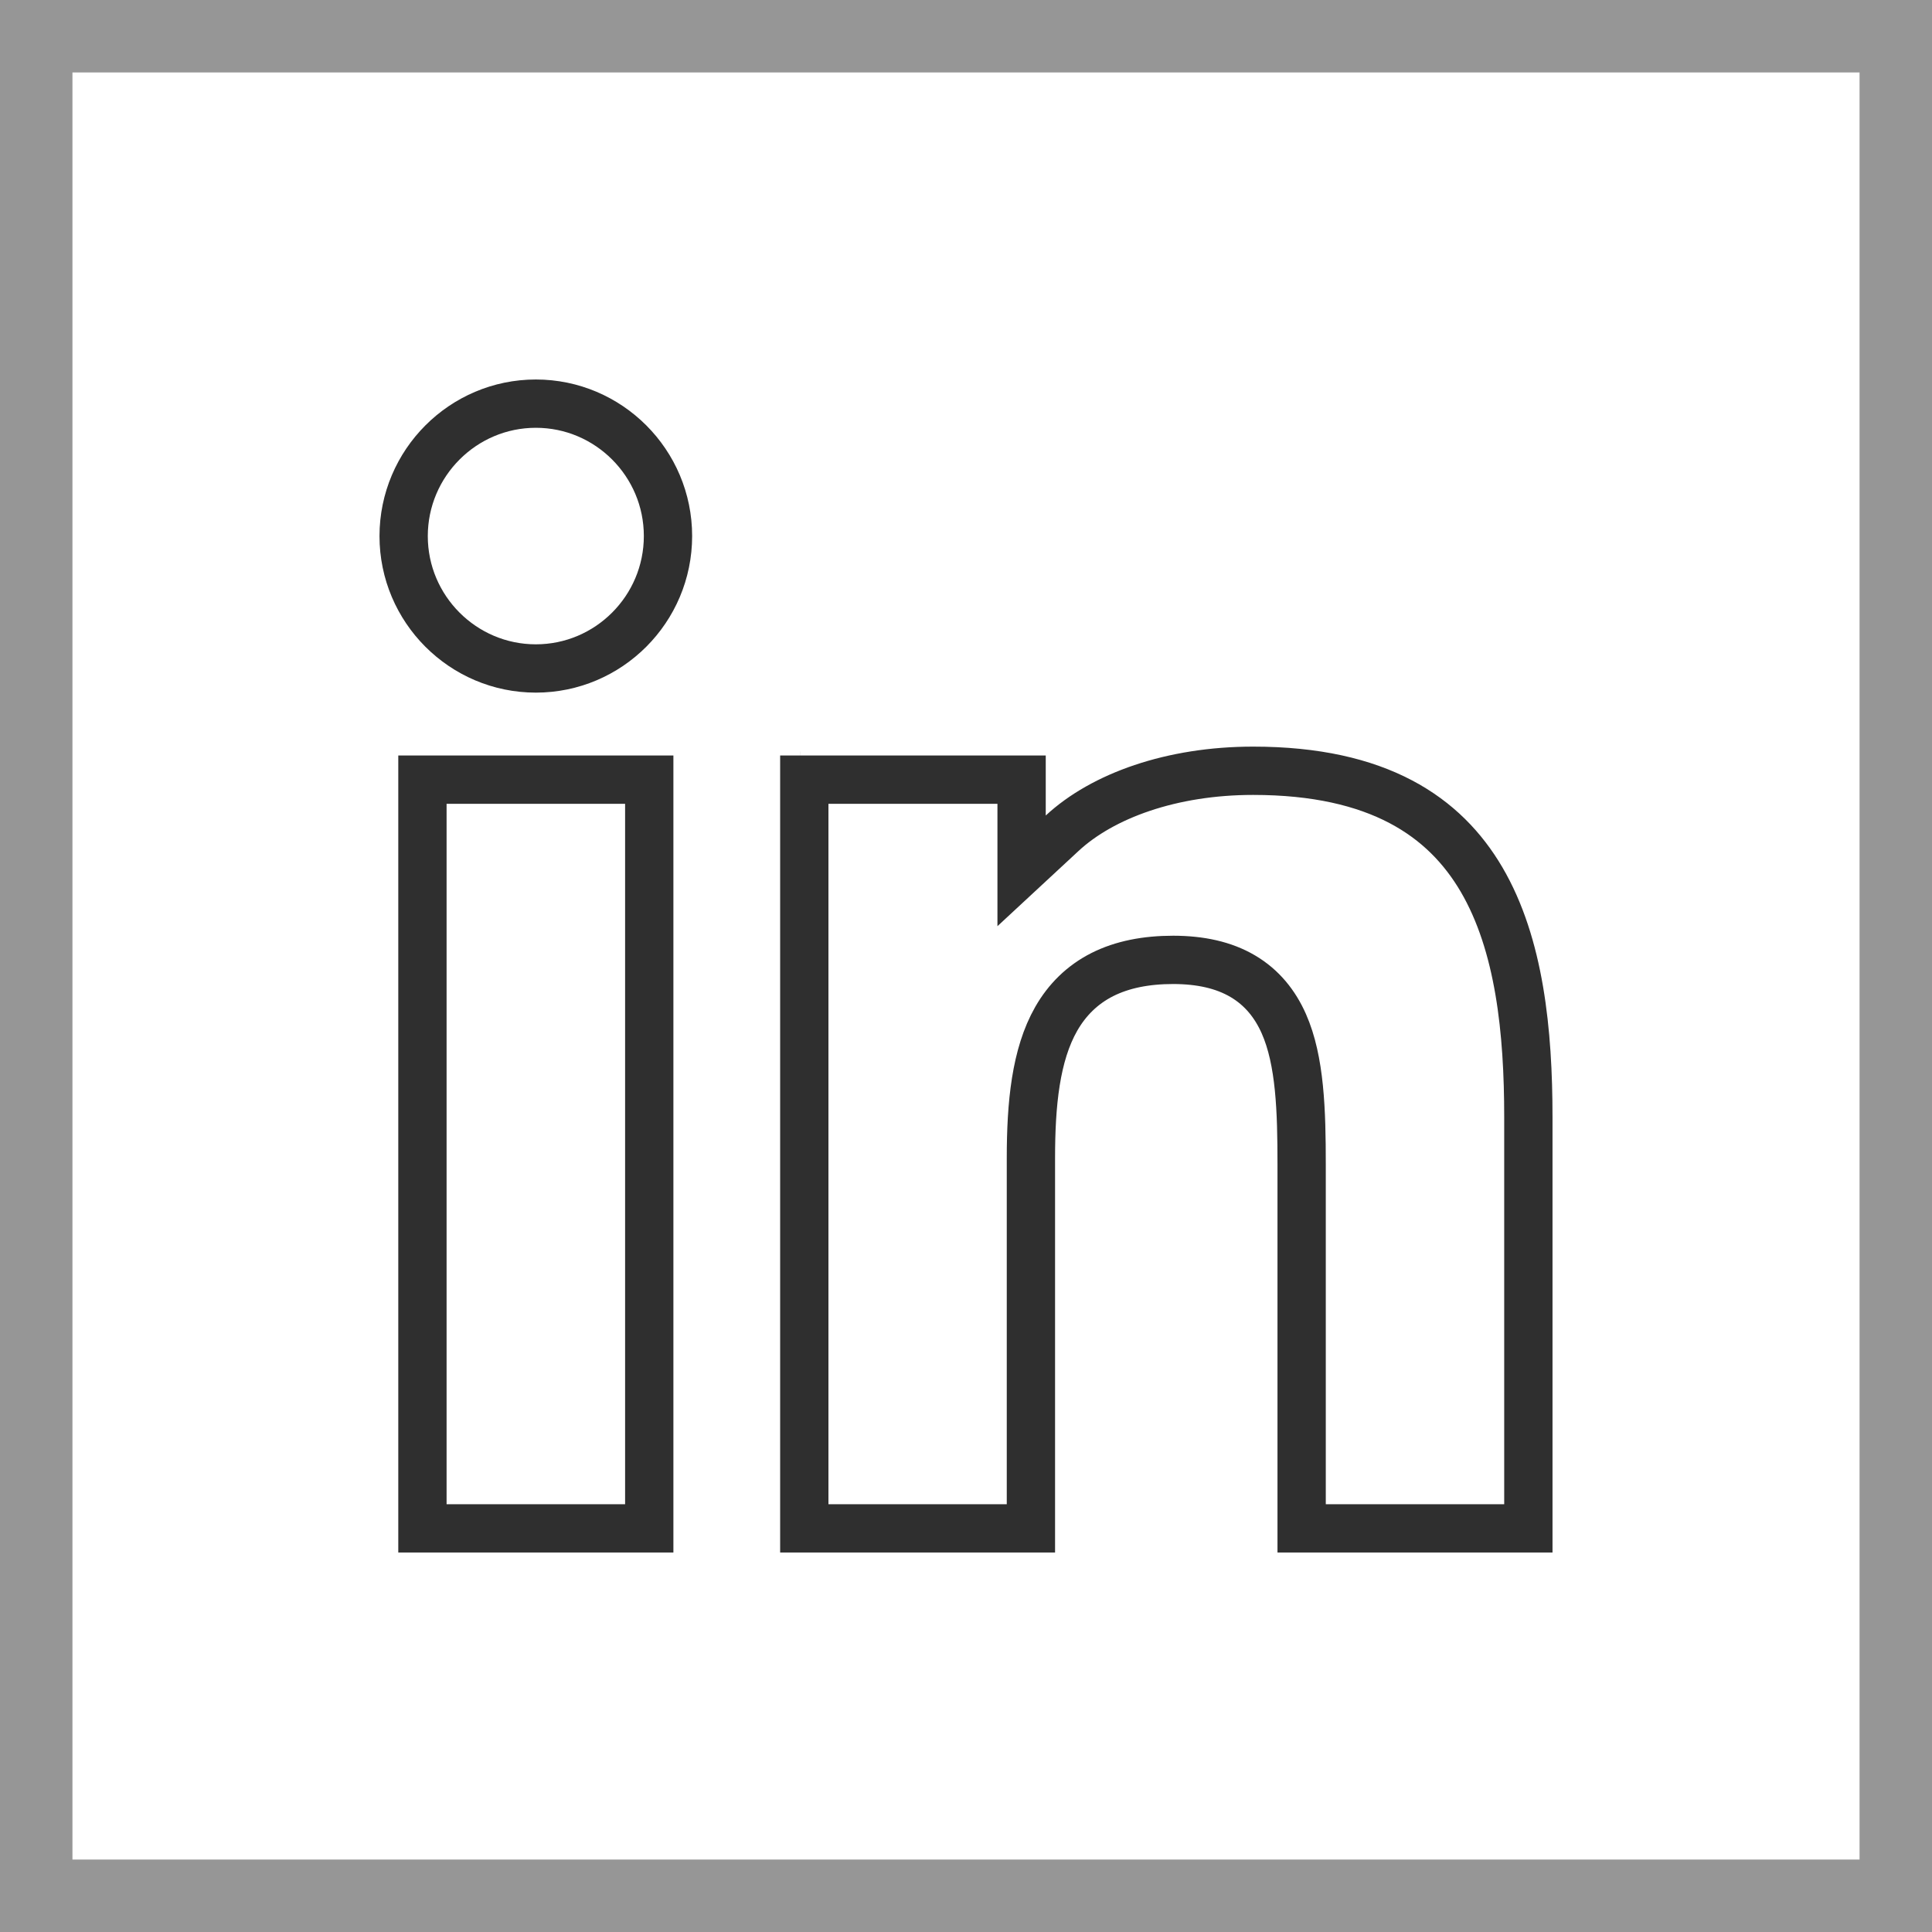
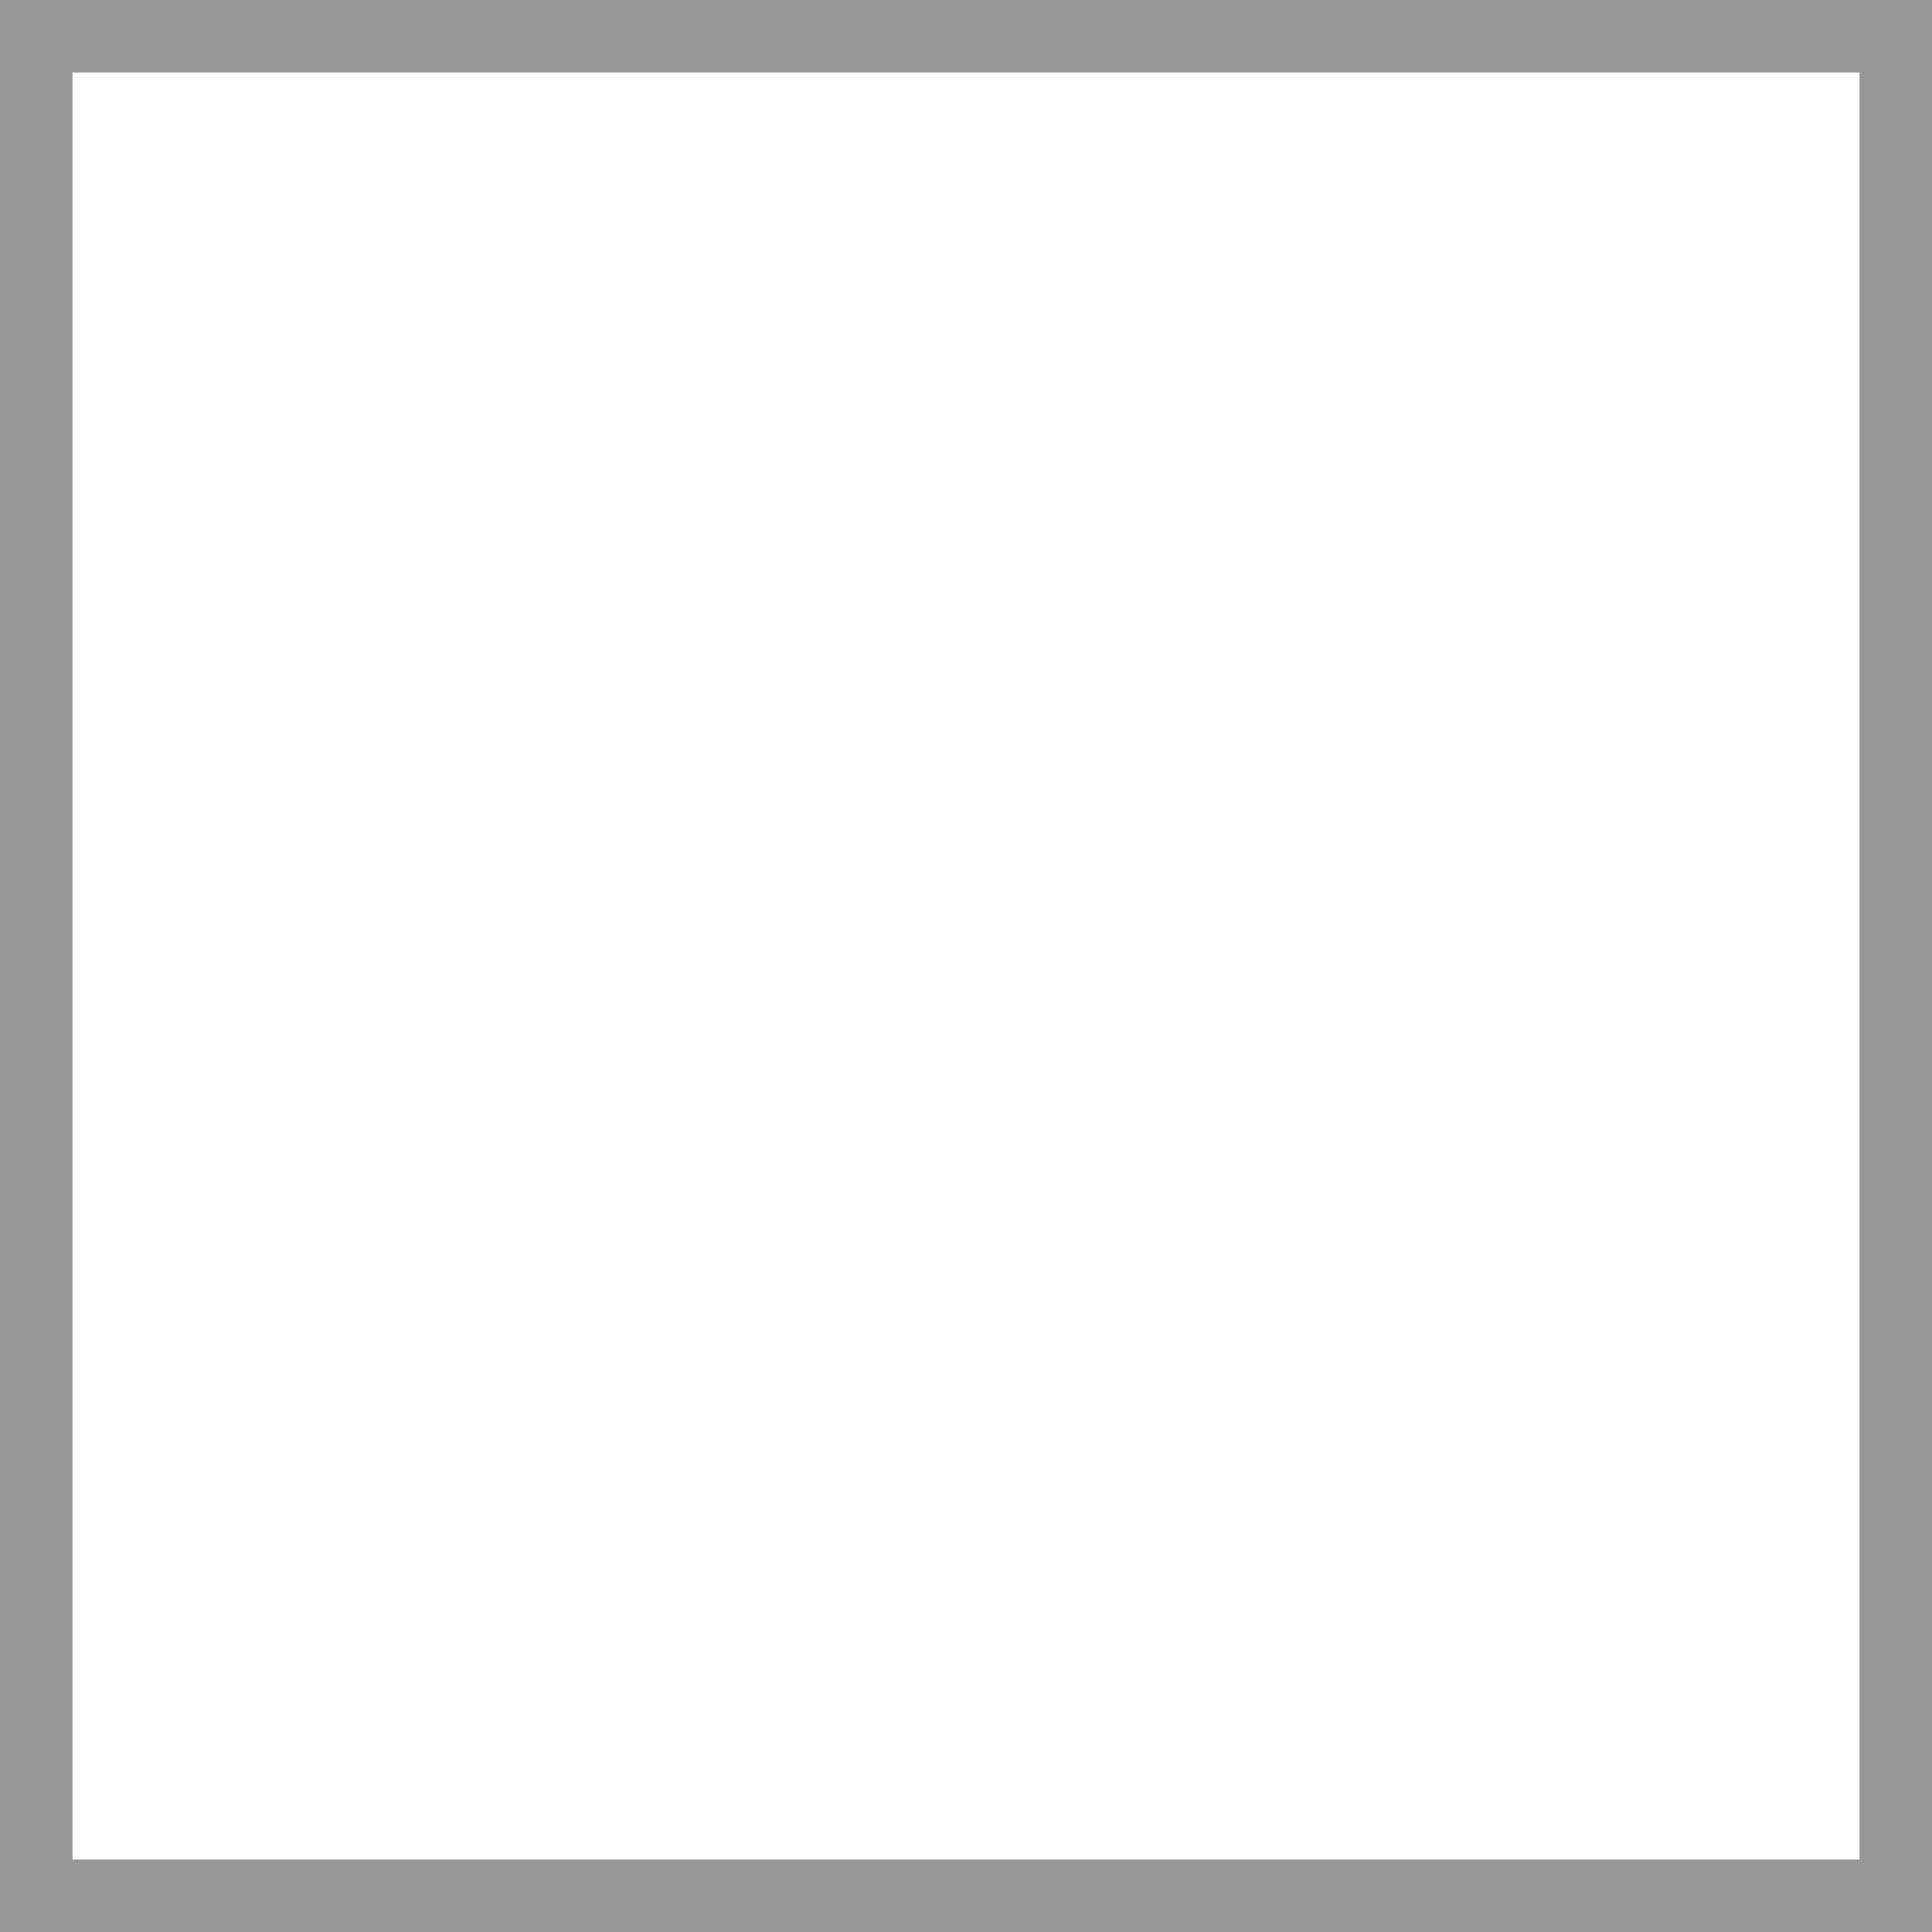
<svg xmlns="http://www.w3.org/2000/svg" width="40" height="40" viewBox="0 0 40 40" fill="none">
  <rect x="0.75" y="0.75" width="38.5" height="38.5" stroke="#2F2F2F" stroke-opacity="0.5" stroke-width="1.5" />
-   <path d="M16.572 16.061L16.571 16.061M16.572 16.061L16.572 16.061L16.571 16.061M16.572 16.061L16.571 16.061M16.572 16.061L16.571 16.061M21.151 16.884V18.03L21.991 17.251C22.828 16.475 24.256 15.958 25.945 15.958C28.544 15.958 29.913 16.913 30.673 18.208C31.463 19.556 31.643 21.357 31.643 23.132V31.643H26.949V24.108C26.949 23.004 26.919 21.959 26.58 21.194C26.401 20.79 26.13 20.446 25.728 20.21C25.333 19.978 24.852 19.874 24.291 19.873H24.291C23.727 19.873 23.237 19.969 22.823 20.177C22.404 20.389 22.092 20.703 21.869 21.092C21.441 21.84 21.344 22.86 21.344 23.975V31.643H16.652V16.142H21.151V16.884ZM11.094 13.84C9.586 13.84 8.357 12.61 8.357 11.099C8.358 9.586 9.588 8.357 11.094 8.357C12.601 8.357 13.83 9.586 13.83 11.098C13.83 12.611 12.601 13.84 11.094 13.84ZM8.746 16.142H13.442V31.643H8.746V16.142Z" stroke="#2F2F2F" />
</svg>